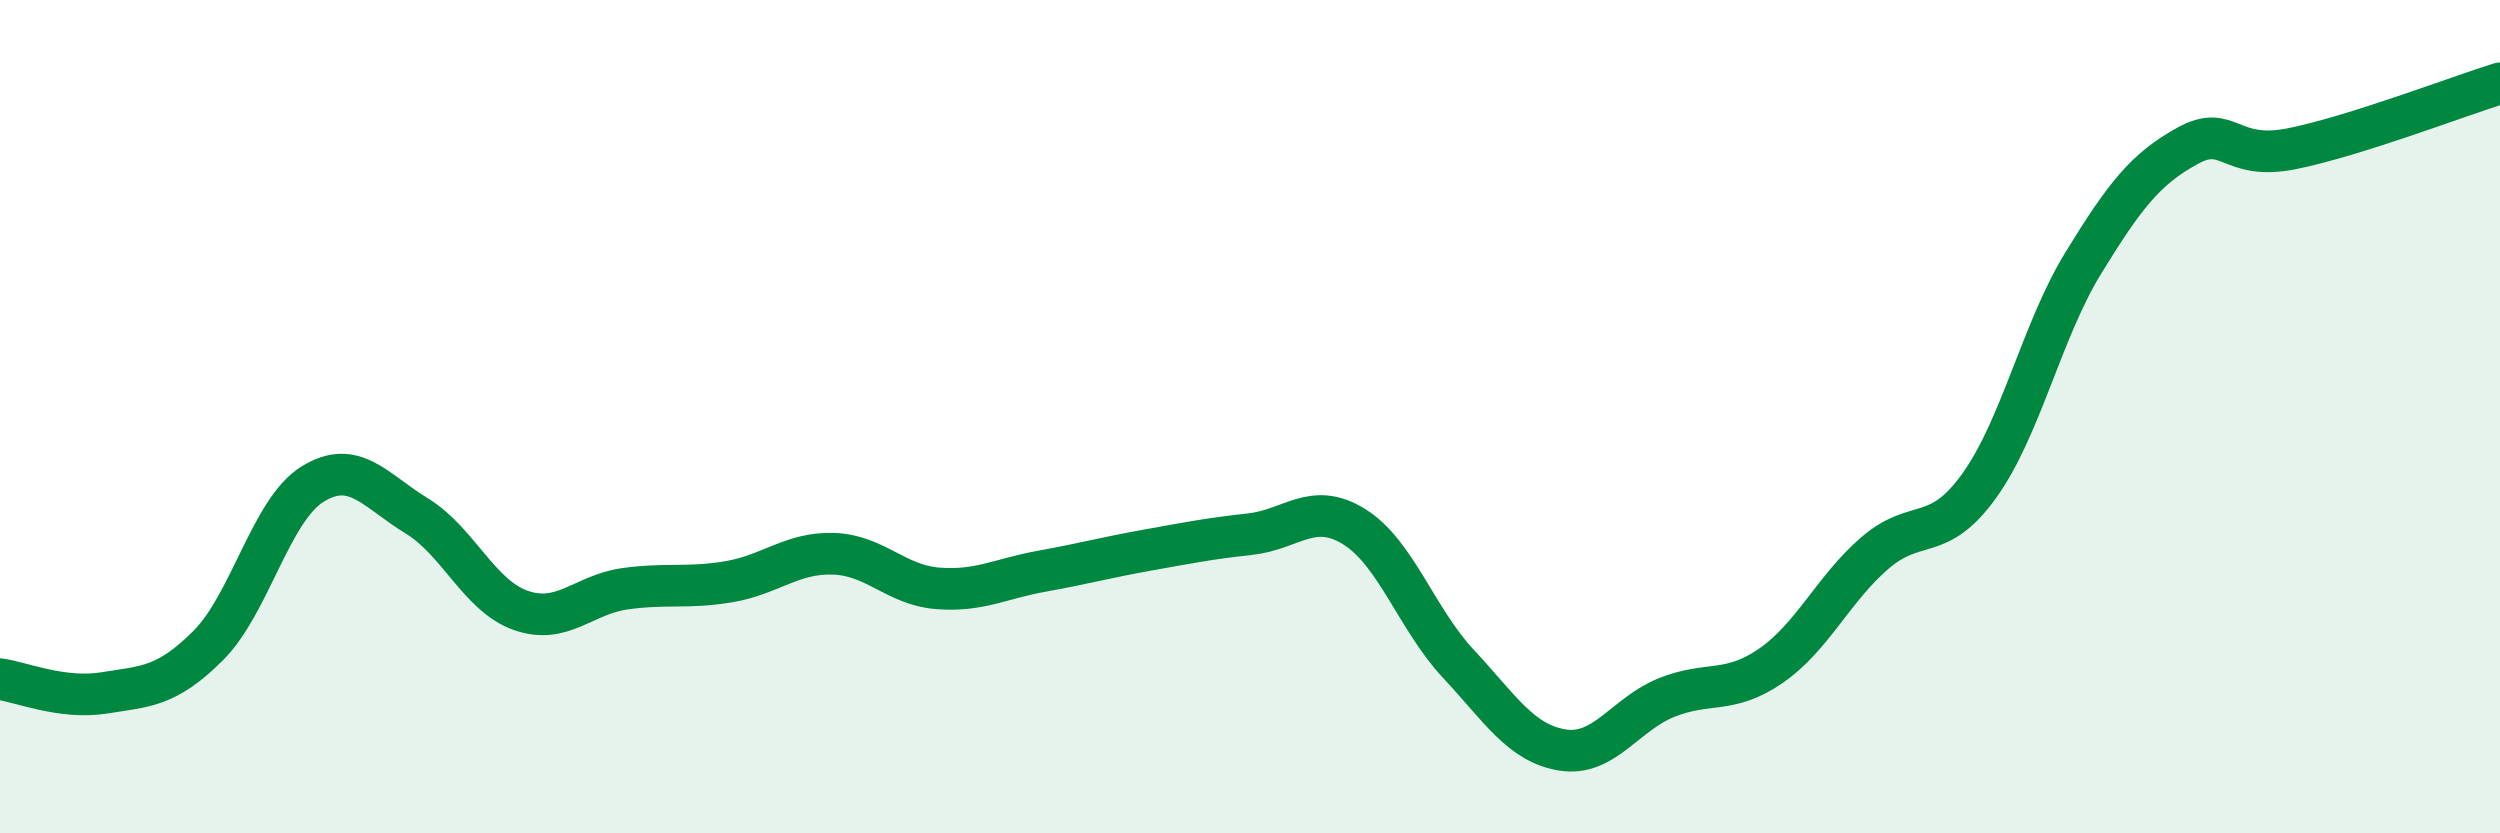
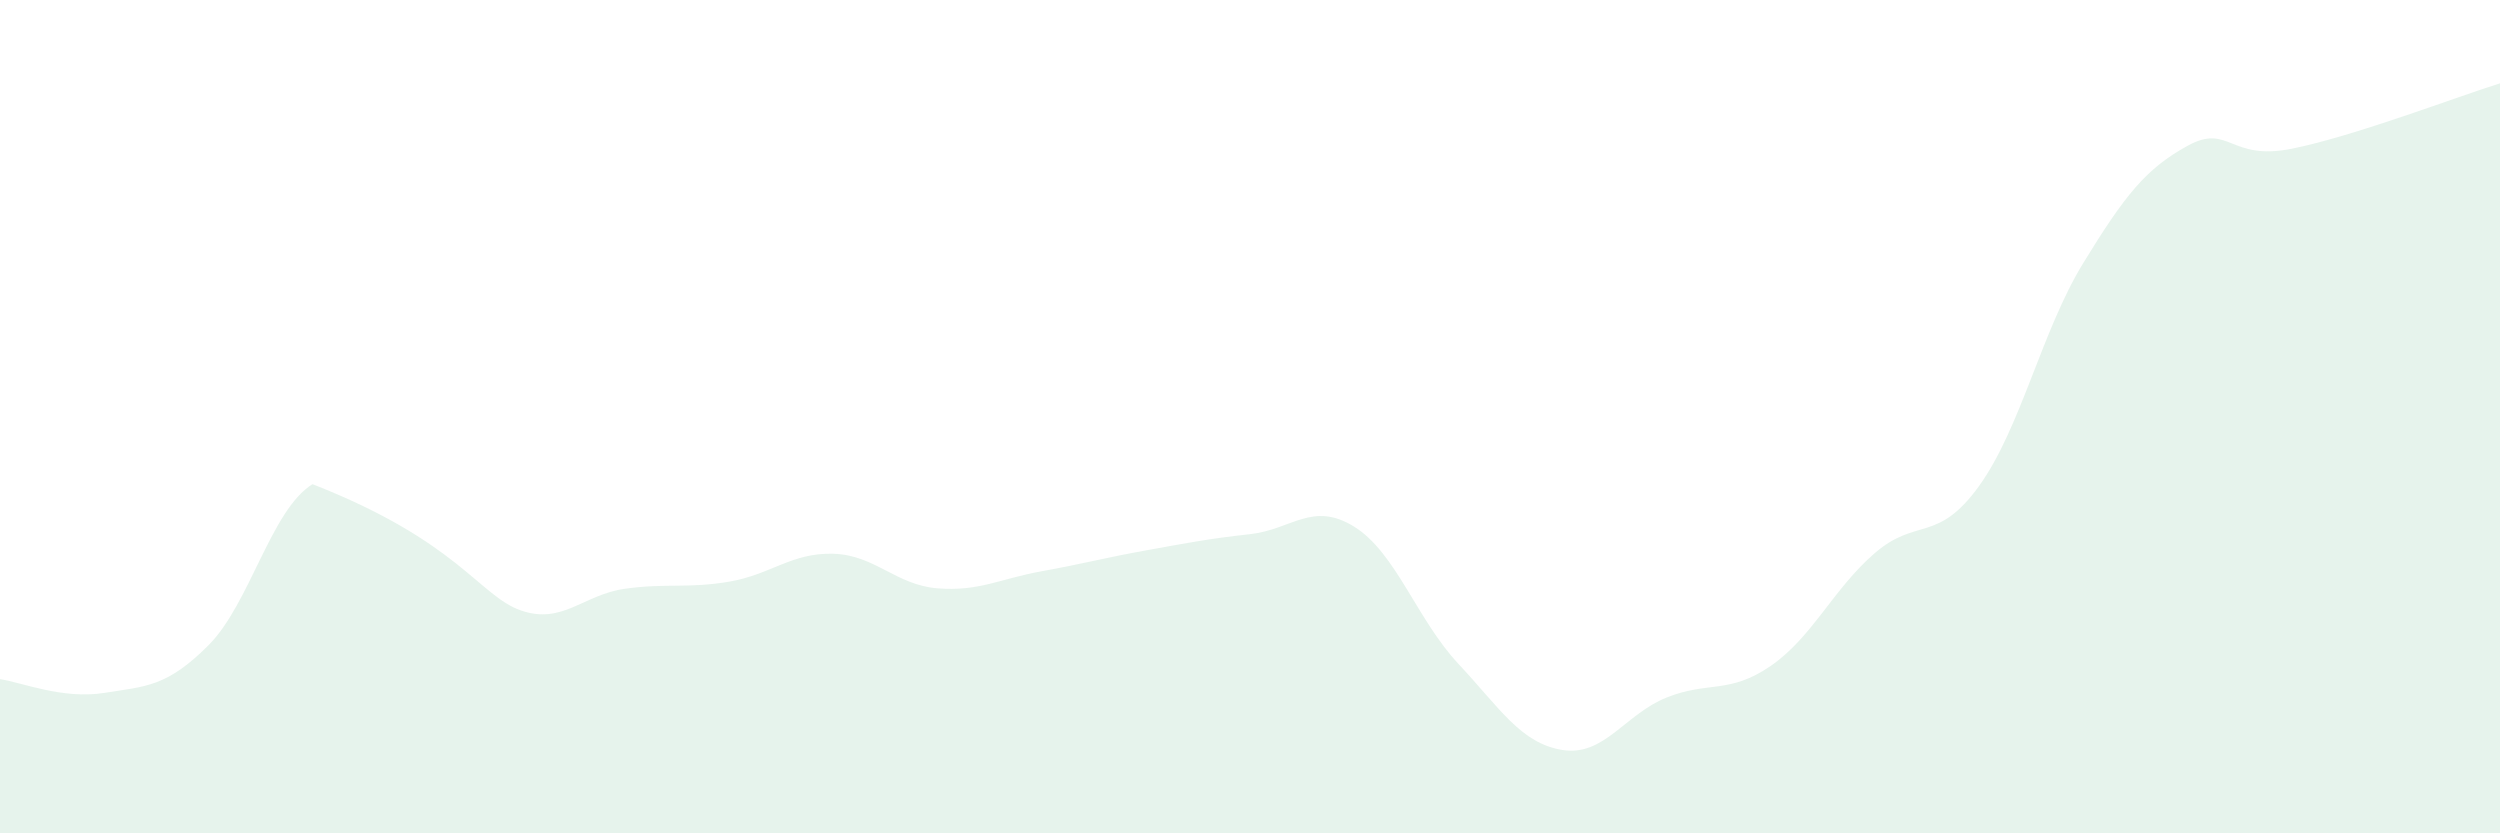
<svg xmlns="http://www.w3.org/2000/svg" width="60" height="20" viewBox="0 0 60 20">
-   <path d="M 0,16.3 C 0.5,16.37 1.5,16.79 2.5,16.63 C 3.5,16.47 4,16.49 5,15.49 C 6,14.49 6.5,12.24 7.5,11.62 C 8.5,11 9,11.77 10,12.38 C 11,12.99 11.5,14.3 12.5,14.65 C 13.5,15 14,14.27 15,14.13 C 16,13.99 16.5,14.13 17.5,13.96 C 18.5,13.79 19,13.26 20,13.29 C 21,13.32 21.5,14.04 22.5,14.12 C 23.5,14.2 24,13.89 25,13.71 C 26,13.53 26.5,13.39 27.5,13.21 C 28.5,13.03 29,12.93 30,12.82 C 31,12.71 31.5,12.02 32.5,12.64 C 33.5,13.26 34,14.86 35,15.93 C 36,17 36.5,17.84 37.5,18 C 38.5,18.16 39,17.14 40,16.74 C 41,16.34 41.5,16.67 42.5,15.98 C 43.5,15.29 44,14.13 45,13.27 C 46,12.41 46.5,13.05 47.5,11.66 C 48.5,10.27 49,7.94 50,6.31 C 51,4.68 51.5,4.05 52.5,3.5 C 53.5,2.95 53.5,3.87 55,3.57 C 56.5,3.27 59,2.31 60,2L60 20L0 20Z" fill="#008740" opacity="0.1" stroke-linecap="round" stroke-linejoin="round" />
-   <path d="M 0,16.3 C 0.5,16.37 1.5,16.79 2.5,16.63 C 3.5,16.47 4,16.49 5,15.49 C 6,14.49 6.5,12.24 7.5,11.62 C 8.5,11 9,11.77 10,12.38 C 11,12.99 11.5,14.3 12.5,14.65 C 13.5,15 14,14.27 15,14.13 C 16,13.99 16.5,14.13 17.5,13.96 C 18.5,13.79 19,13.26 20,13.29 C 21,13.32 21.5,14.04 22.5,14.12 C 23.5,14.2 24,13.89 25,13.71 C 26,13.53 26.5,13.39 27.5,13.21 C 28.5,13.03 29,12.93 30,12.82 C 31,12.71 31.5,12.02 32.5,12.64 C 33.5,13.26 34,14.86 35,15.93 C 36,17 36.5,17.84 37.5,18 C 38.5,18.16 39,17.14 40,16.74 C 41,16.34 41.5,16.67 42.5,15.98 C 43.5,15.29 44,14.13 45,13.27 C 46,12.41 46.5,13.05 47.5,11.66 C 48.5,10.27 49,7.94 50,6.31 C 51,4.68 51.5,4.05 52.5,3.5 C 53.5,2.95 53.5,3.87 55,3.57 C 56.5,3.27 59,2.31 60,2" stroke="#008740" stroke-width="1" fill="none" stroke-linecap="round" stroke-linejoin="round" />
+   <path d="M 0,16.3 C 0.5,16.37 1.5,16.79 2.5,16.63 C 3.5,16.47 4,16.49 5,15.49 C 6,14.49 6.5,12.24 7.5,11.62 C 11,12.99 11.5,14.3 12.5,14.65 C 13.5,15 14,14.27 15,14.13 C 16,13.99 16.5,14.13 17.5,13.96 C 18.5,13.79 19,13.26 20,13.29 C 21,13.32 21.5,14.04 22.5,14.12 C 23.5,14.2 24,13.89 25,13.71 C 26,13.53 26.5,13.39 27.5,13.21 C 28.5,13.03 29,12.93 30,12.82 C 31,12.71 31.5,12.02 32.5,12.64 C 33.5,13.26 34,14.86 35,15.93 C 36,17 36.5,17.84 37.5,18 C 38.5,18.16 39,17.14 40,16.74 C 41,16.34 41.5,16.67 42.5,15.98 C 43.5,15.29 44,14.13 45,13.27 C 46,12.41 46.5,13.05 47.5,11.66 C 48.5,10.27 49,7.94 50,6.31 C 51,4.68 51.5,4.05 52.5,3.5 C 53.5,2.95 53.5,3.87 55,3.57 C 56.5,3.27 59,2.31 60,2L60 20L0 20Z" fill="#008740" opacity="0.1" stroke-linecap="round" stroke-linejoin="round" />
</svg>